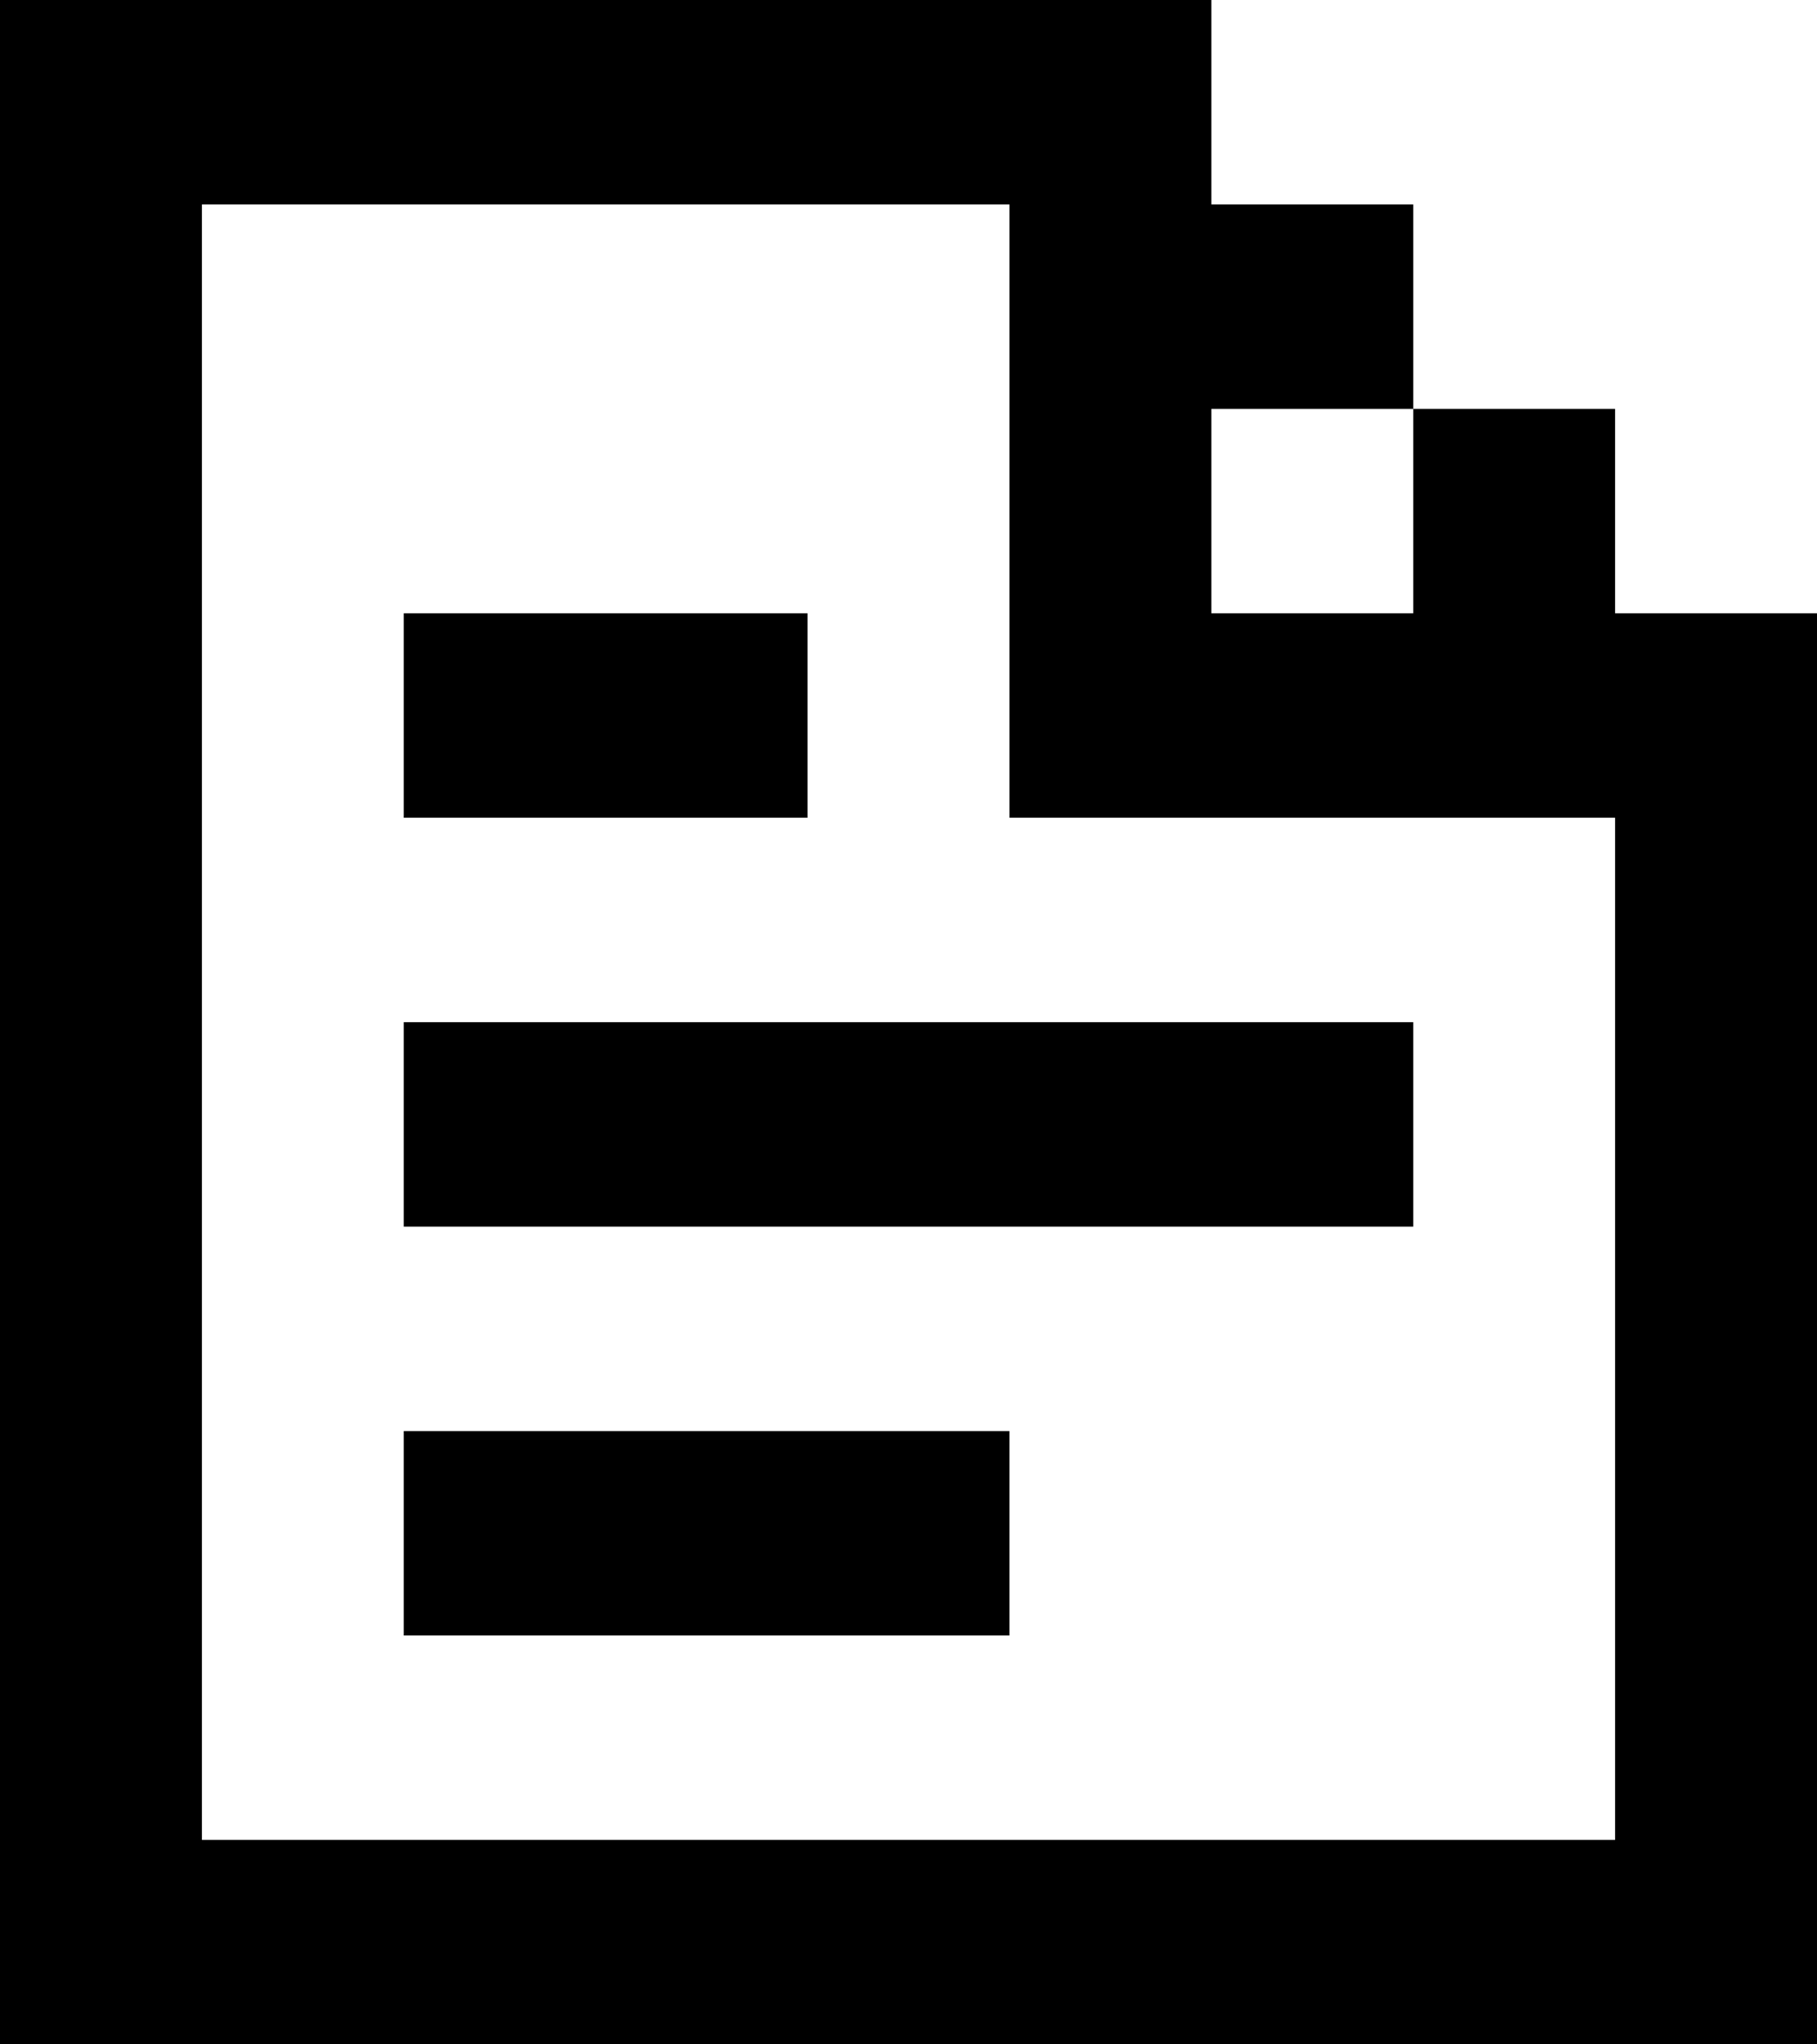
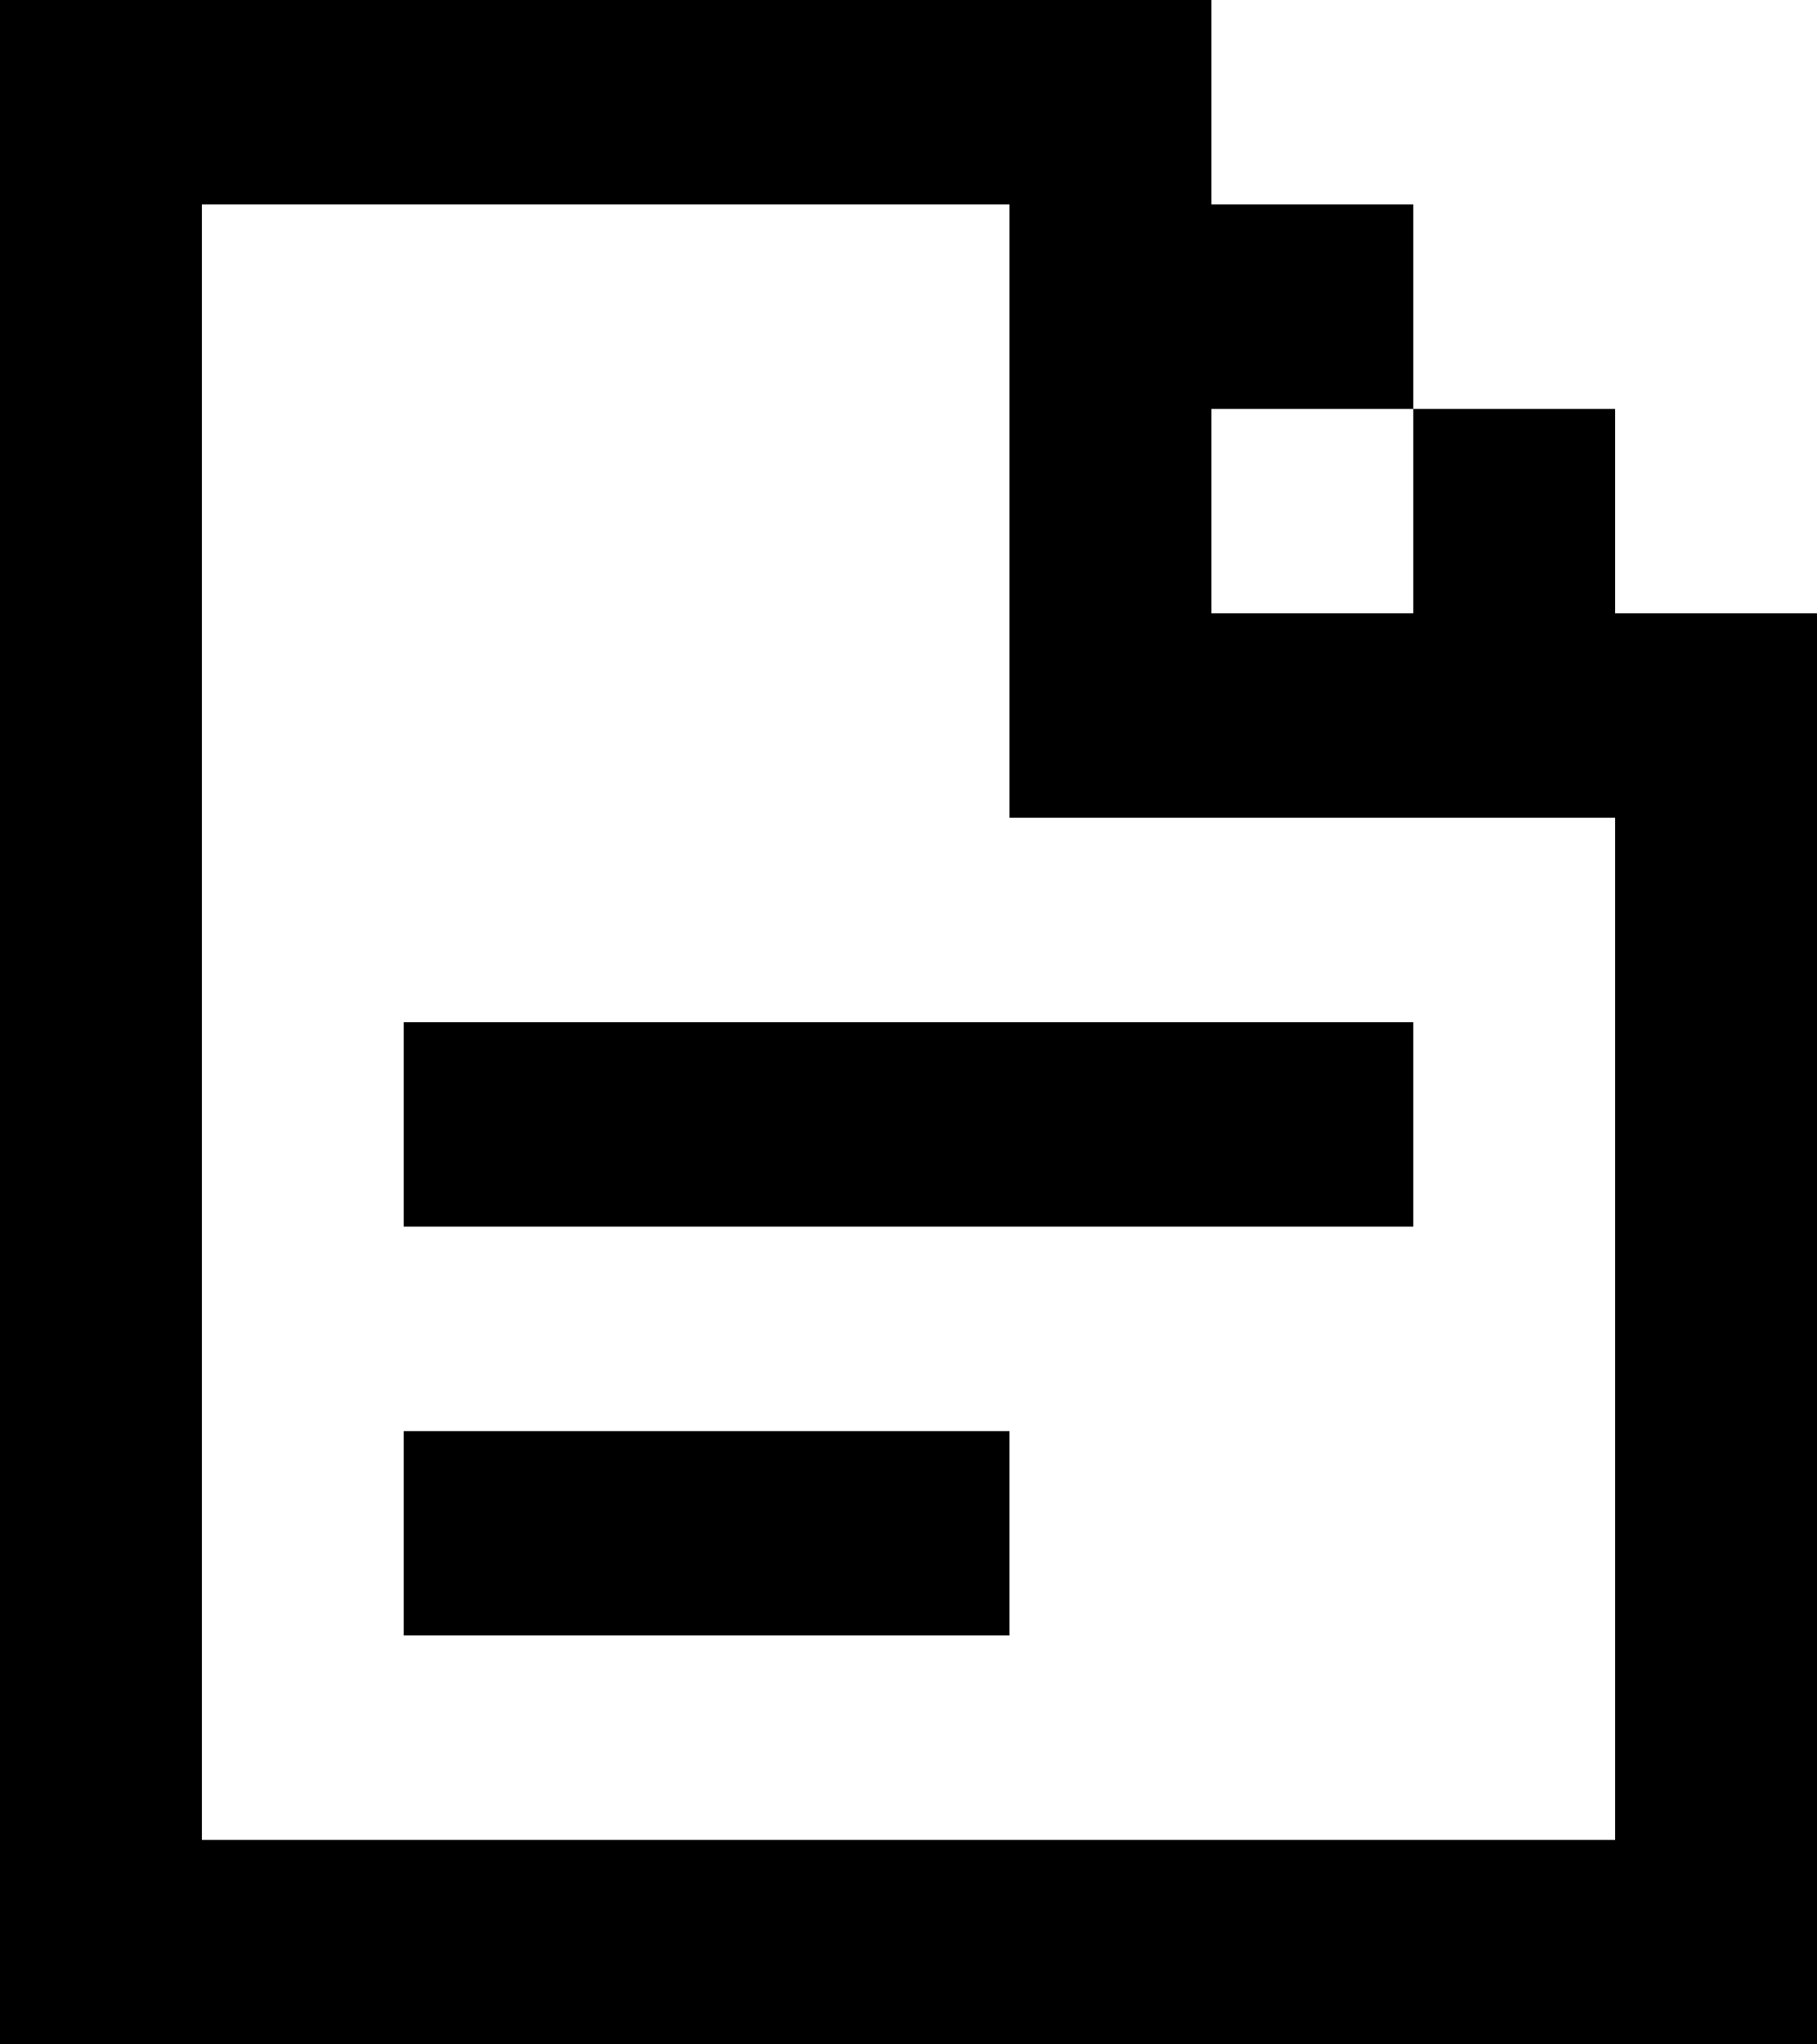
<svg xmlns="http://www.w3.org/2000/svg" width="24" height="27" viewBox="0 0 24 27" fill="none">
-   <path d="M24 27H0V0H16V2.7H18.667V5.4H21.333V8.1H24V27ZM18.667 5.4H16V8.1H18.667V5.4ZM2.667 2.7V24.3H21.333V10.8H13.333V2.7H2.667ZM13.333 18.9H5.333V21.6H13.333V18.9ZM5.333 13.5H18.667V16.2H5.333V13.5ZM10.667 8.1H5.333V10.8H10.667V8.1Z" fill="black" />
+   <path d="M24 27H0V0H16V2.7H18.667V5.4H21.333V8.1H24V27ZM18.667 5.4H16V8.1H18.667V5.4ZM2.667 2.7V24.3H21.333V10.8H13.333V2.7H2.667ZM13.333 18.9H5.333V21.6H13.333V18.9ZM5.333 13.5H18.667V16.2H5.333V13.5ZM10.667 8.1H5.333V10.8V8.1Z" fill="black" />
</svg>